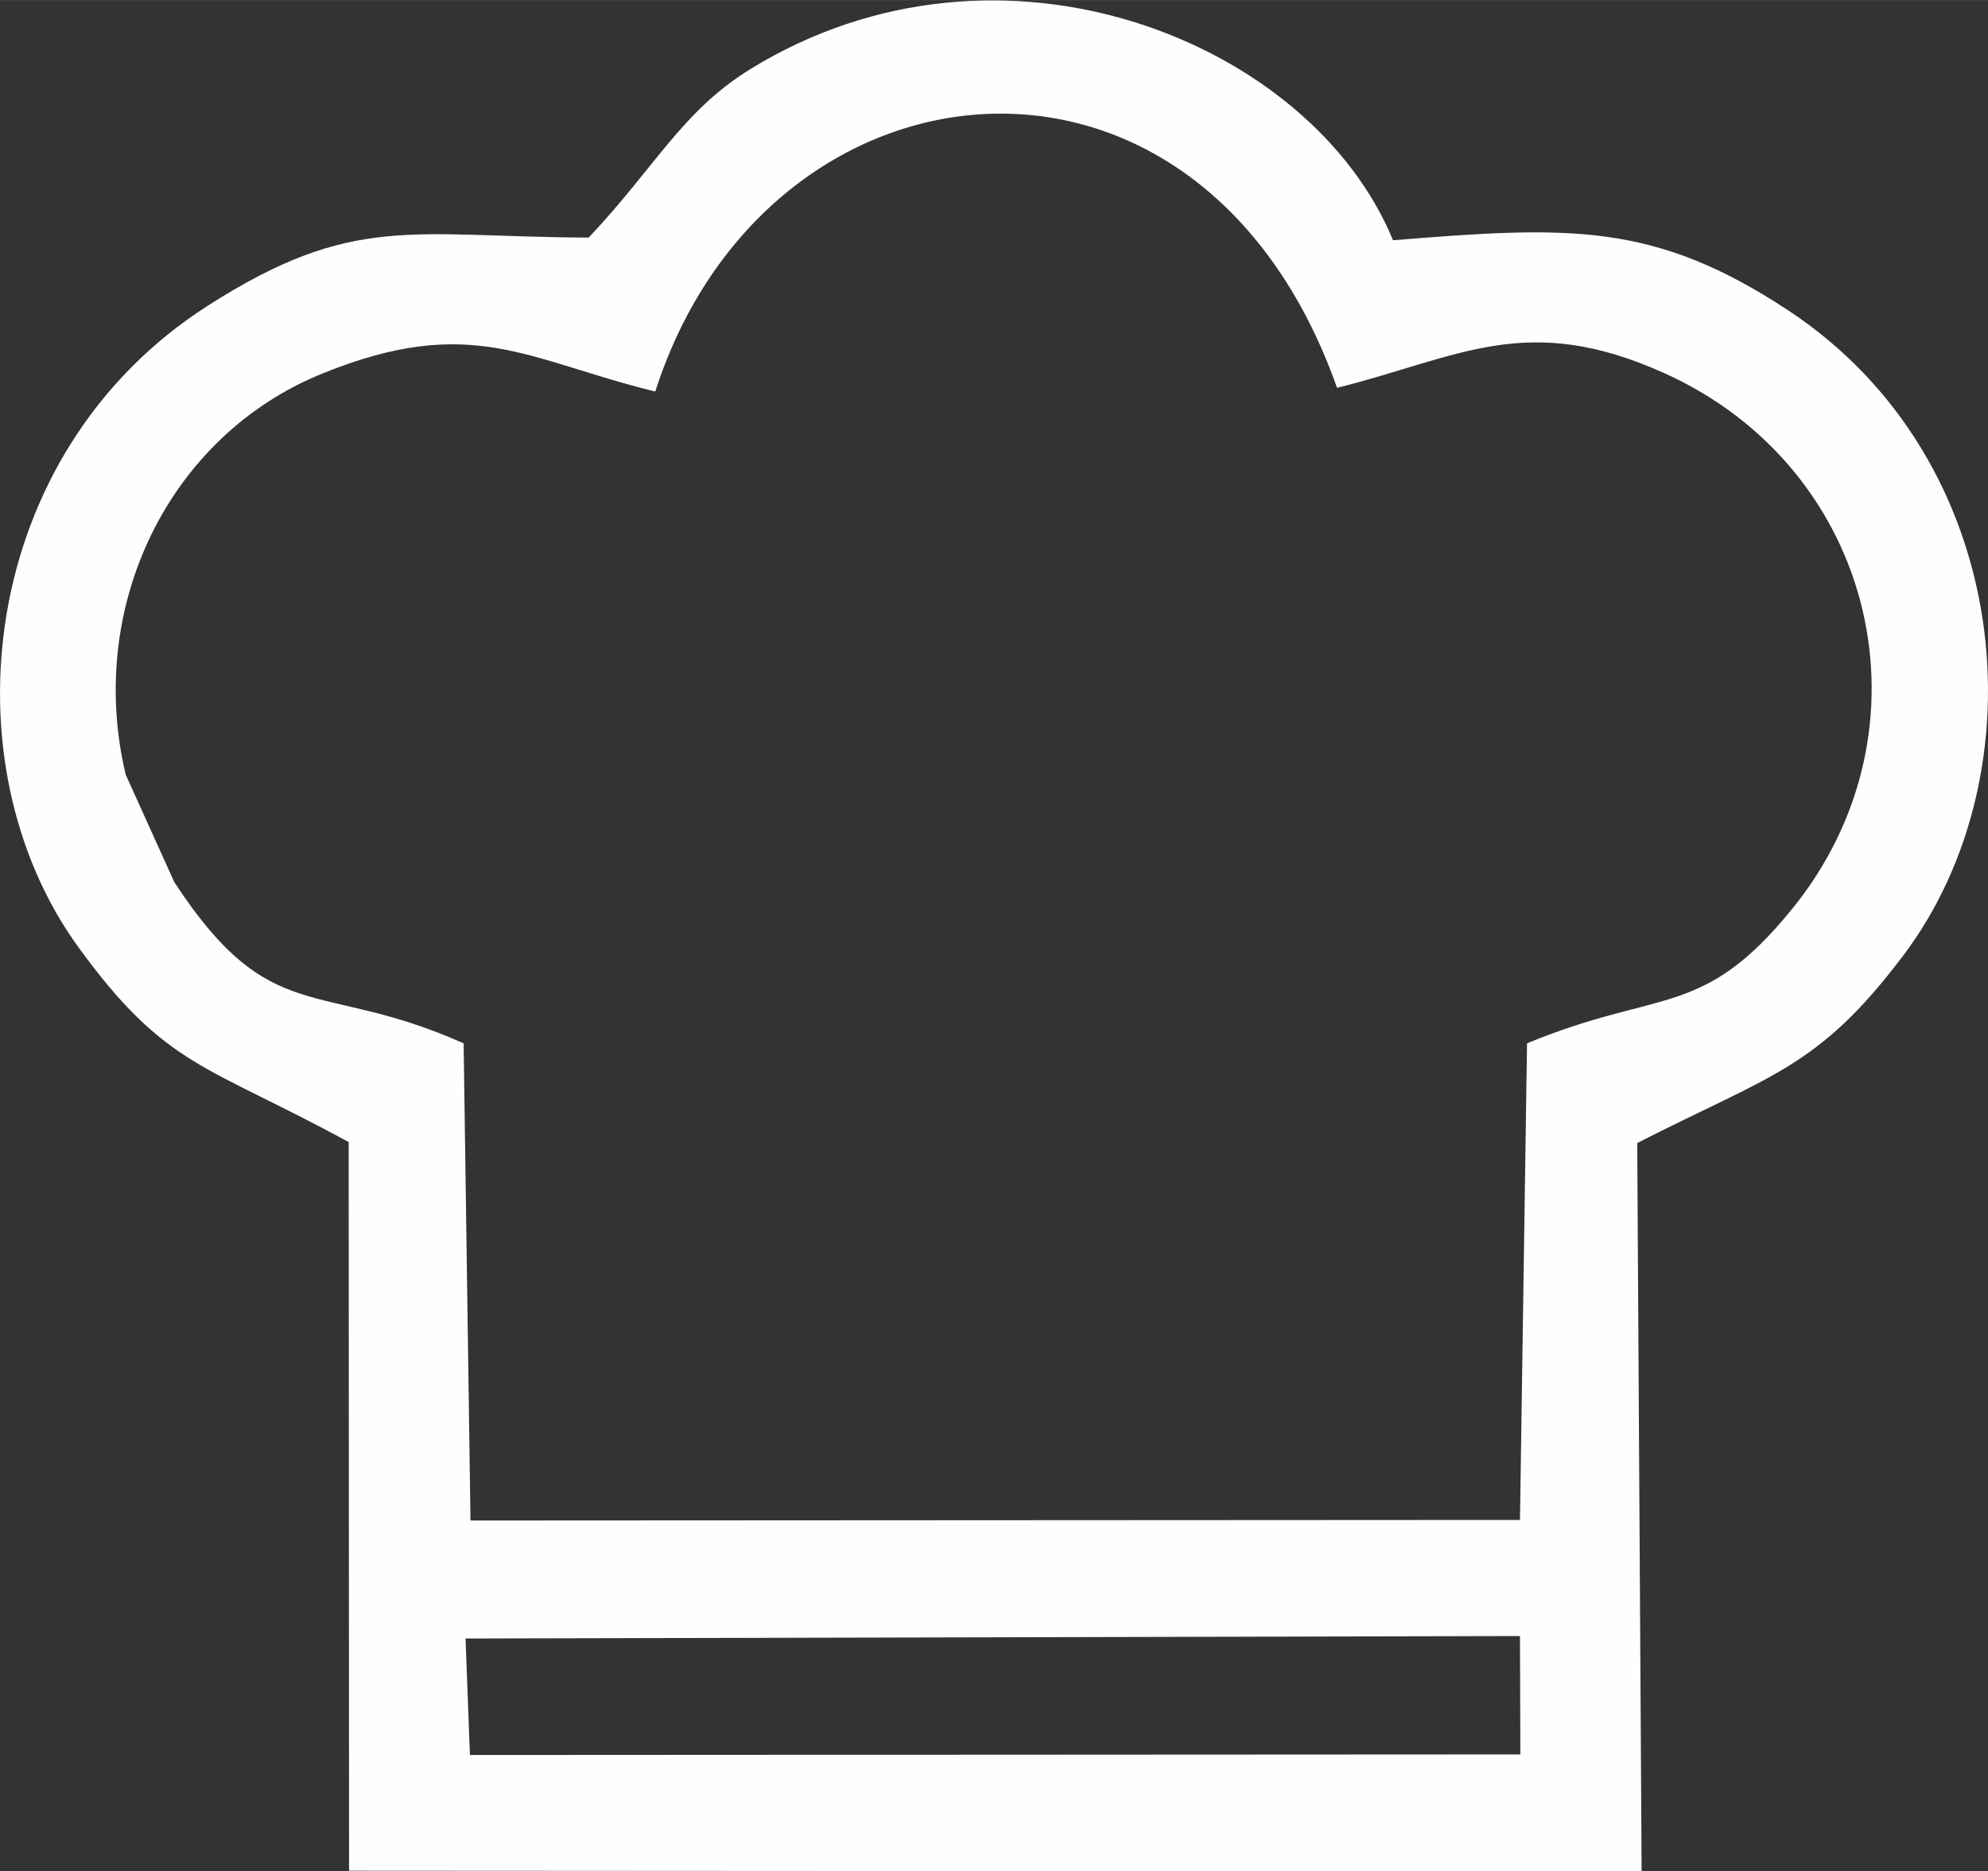
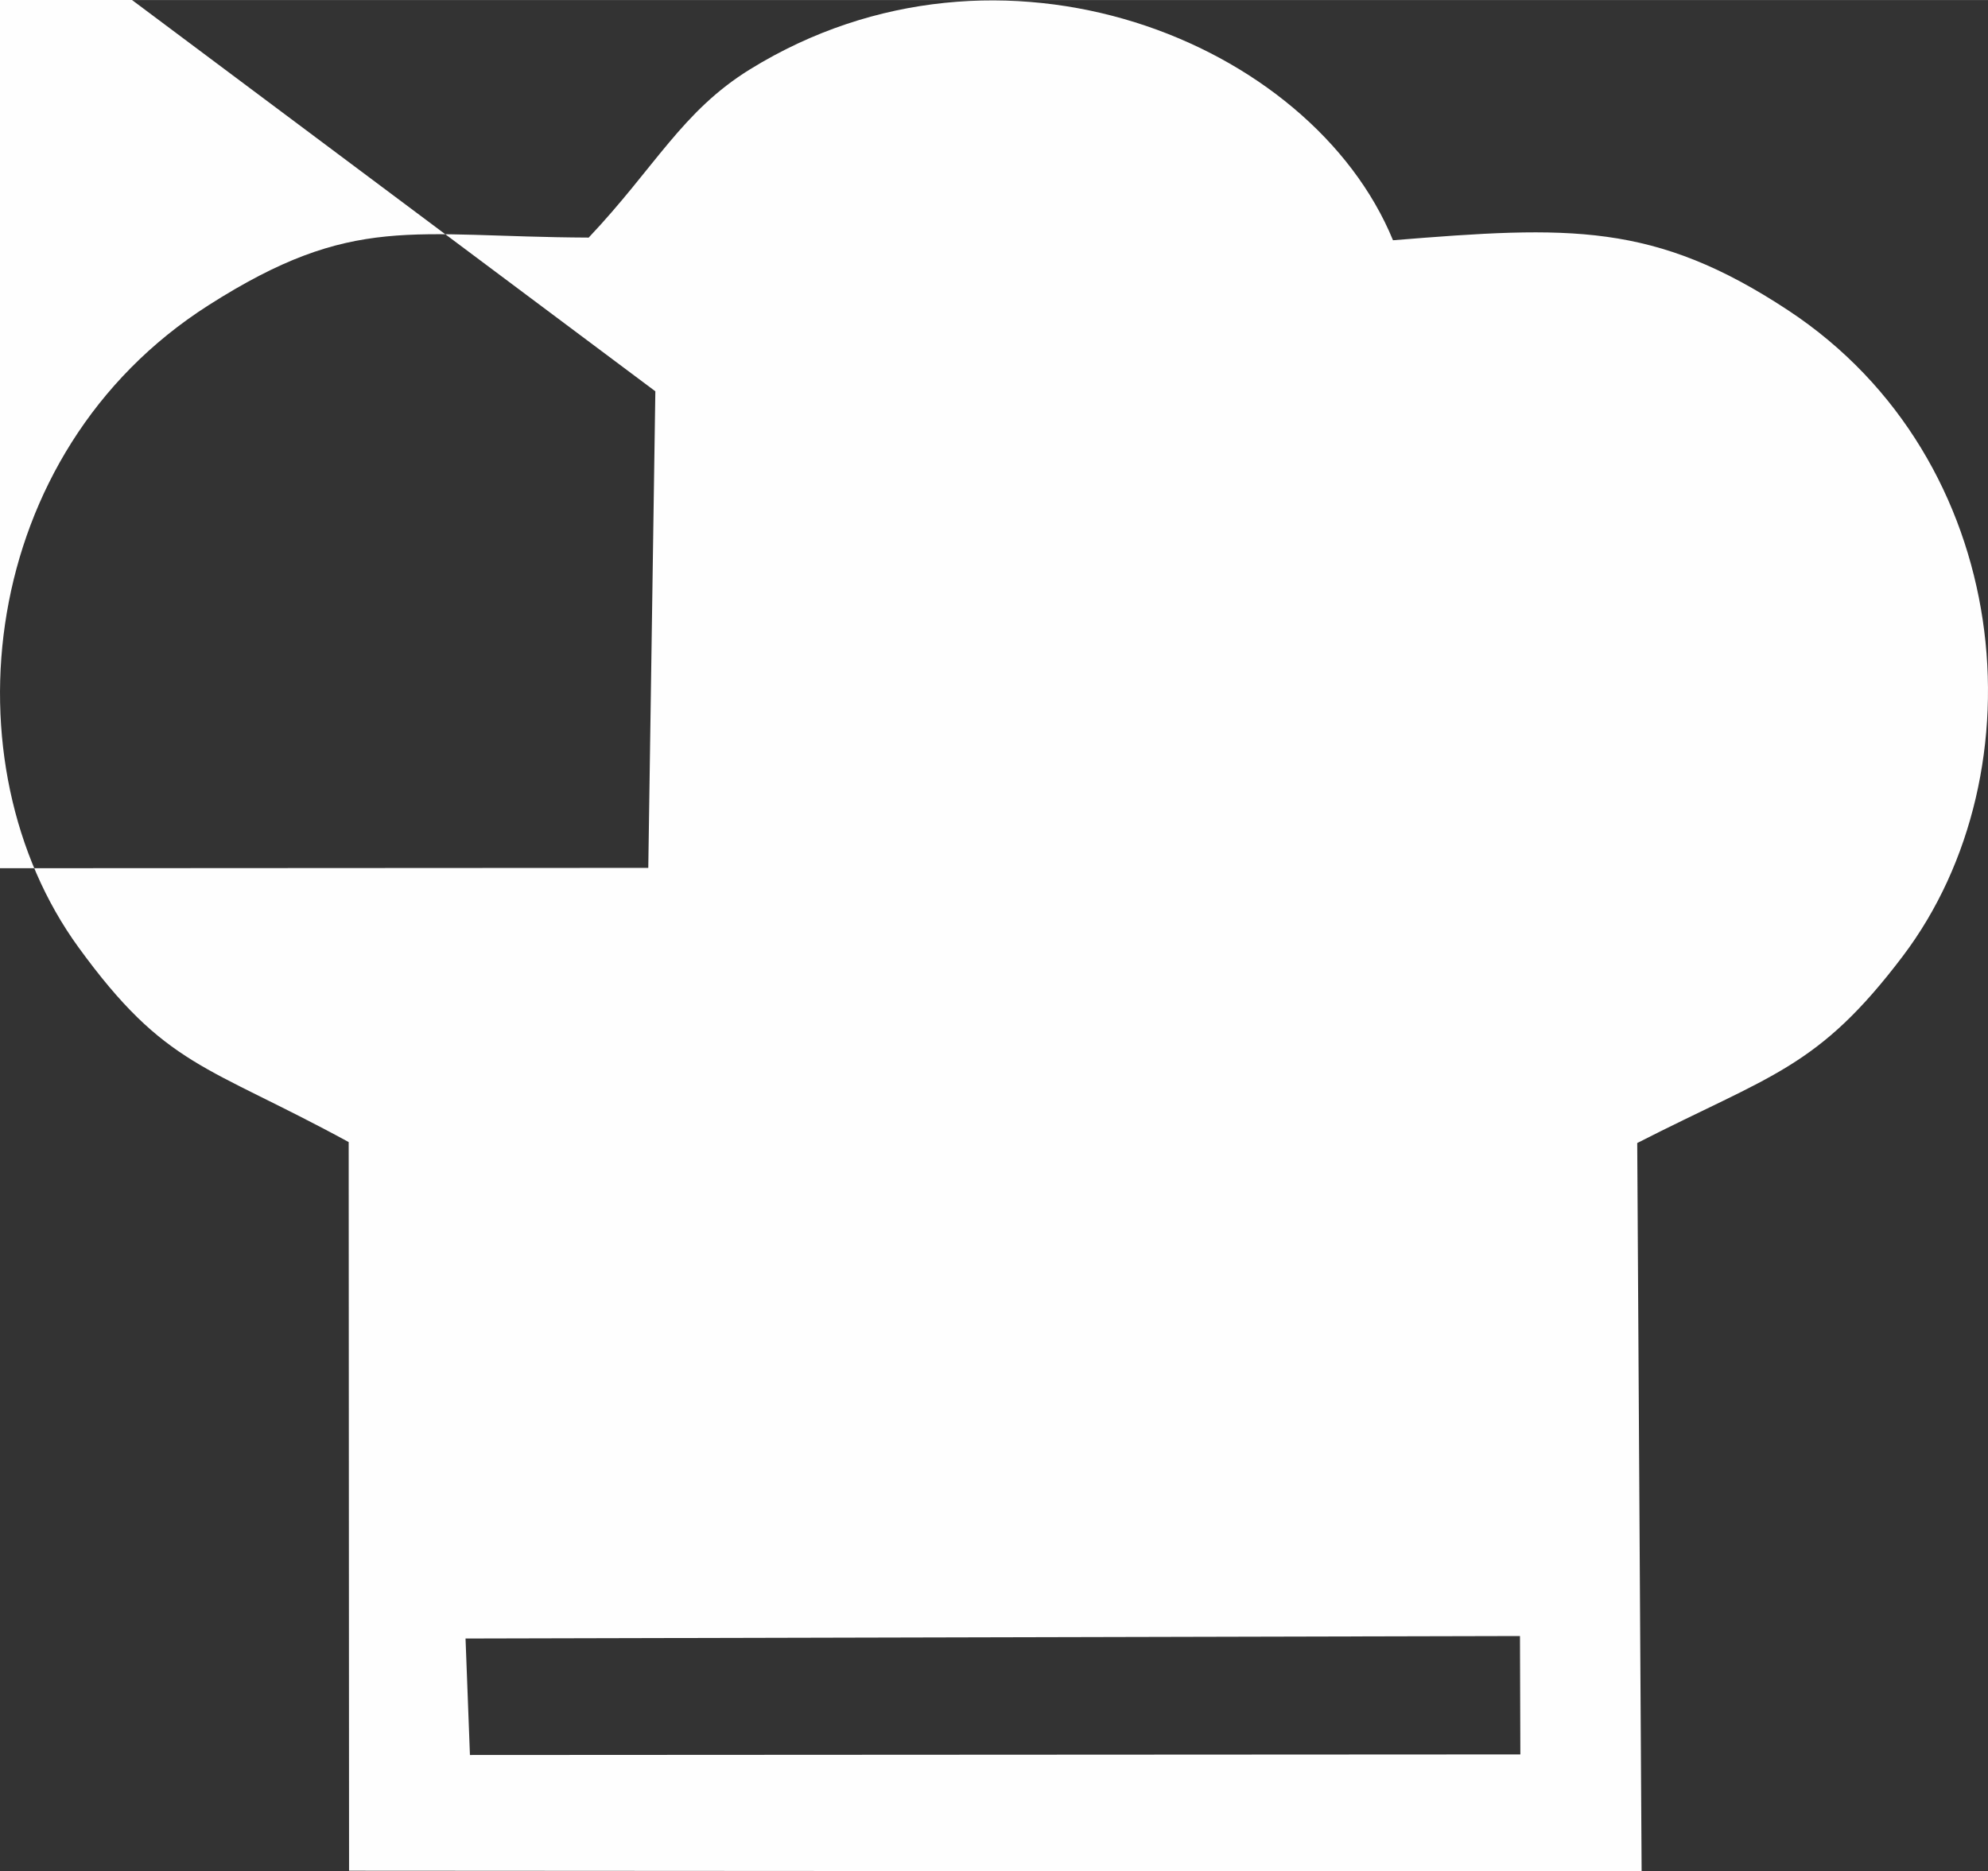
<svg xmlns="http://www.w3.org/2000/svg" xml:space="preserve" width="10.812mm" height="10.178mm" style="shape-rendering:geometricPrecision; text-rendering:geometricPrecision; image-rendering:optimizeQuality; fill-rule:evenodd; clip-rule:evenodd" viewBox="0 0 104.11 98">
  <rect x="0" y="0" width="104.11" height="98" fill="#333333" stroke="none" />
  <defs>
    <style type="text/css">  .fil0 {fill:#FEFEFE}  </style>
  </defs>
  <g id="Слой_x0020_1">
-     <path class="fil0" d="M24.38 85.81l55.22 -0.13 0.02 6.2 -55.01 0.03 -0.23 -6.09zm9.94 -65.32c5.8,-18.08 28.49,-20.59 35.7,-0.18 6.43,-1.61 9.92,-4.02 17.14,-0.77 11.14,5.02 14.3,18.69 6.7,28.05 -4.71,5.81 -6.91,4.16 -13.89,7.05l-0.37 24.96 -54.96 0.03 -0.36 -24.99c-7.62,-3.4 -10.08,-0.7 -15.15,-8.44l-2.55 -5.64c-2.09,-8.83 2.28,-17.74 10.28,-20.99 7.84,-3.19 10.78,-0.69 17.45,0.93zm-3.51 -8.05c-9.29,-0.04 -12.3,-1.3 -19.9,3.55 -12.11,7.73 -13.77,24.03 -6.8,33.62 4.57,6.29 6.68,6.13 14.15,10.2l0.02 38.16 67.69 0.04 -0.23 -38.15c7.05,-3.6 9.46,-3.91 13.91,-9.79 7.33,-9.69 5.82,-26.01 -5.99,-33.81 -7.03,-4.64 -11.46,-4.43 -20.71,-3.68 -4.28,-10.42 -20.55,-17.04 -33.66,-8.96 -3.57,2.2 -4.98,5.14 -8.47,8.83z" />
+     <path class="fil0" d="M24.38 85.81l55.22 -0.13 0.02 6.2 -55.01 0.03 -0.23 -6.09zm9.94 -65.32l-0.37 24.96 -54.96 0.03 -0.36 -24.99c-7.62,-3.4 -10.08,-0.7 -15.15,-8.44l-2.55 -5.64c-2.09,-8.83 2.28,-17.74 10.28,-20.99 7.84,-3.19 10.78,-0.69 17.45,0.93zm-3.51 -8.05c-9.29,-0.04 -12.3,-1.3 -19.9,3.55 -12.11,7.73 -13.77,24.03 -6.8,33.62 4.57,6.29 6.68,6.13 14.15,10.2l0.02 38.16 67.69 0.04 -0.23 -38.15c7.05,-3.6 9.46,-3.91 13.91,-9.79 7.33,-9.69 5.82,-26.01 -5.99,-33.81 -7.03,-4.64 -11.46,-4.43 -20.71,-3.68 -4.28,-10.42 -20.55,-17.04 -33.66,-8.96 -3.57,2.2 -4.98,5.14 -8.47,8.83z" />
  </g>
</svg>